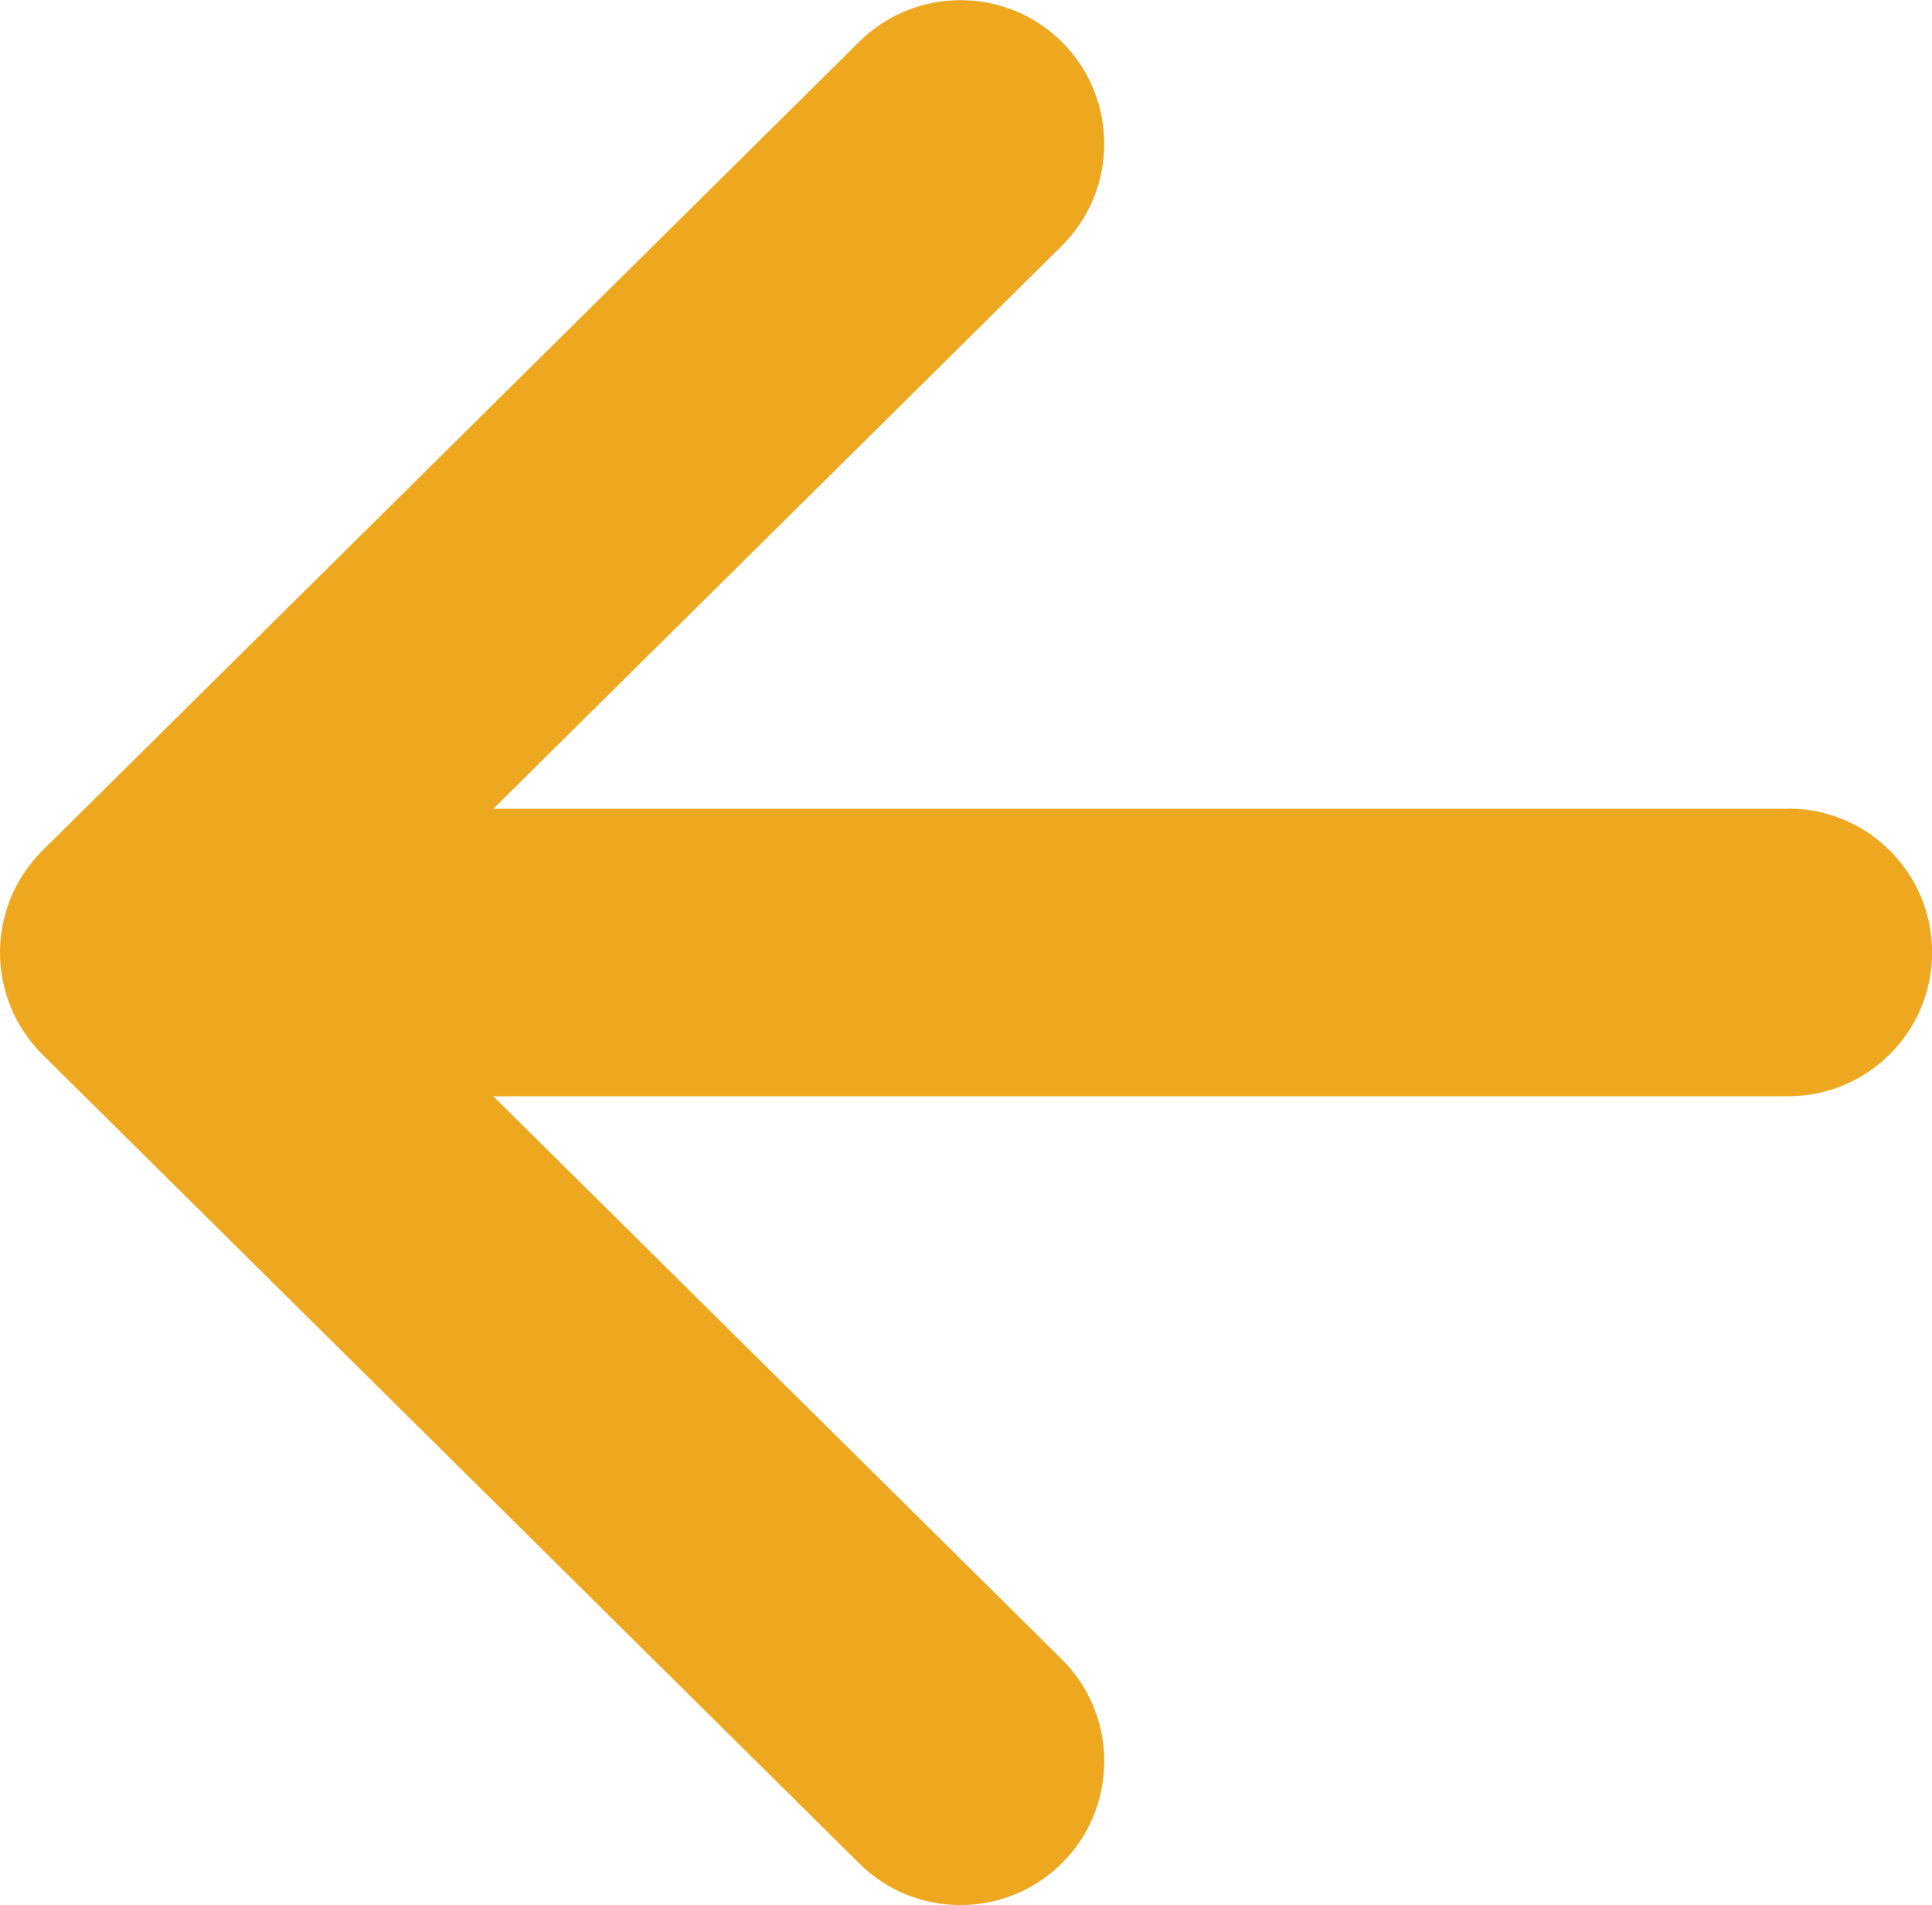
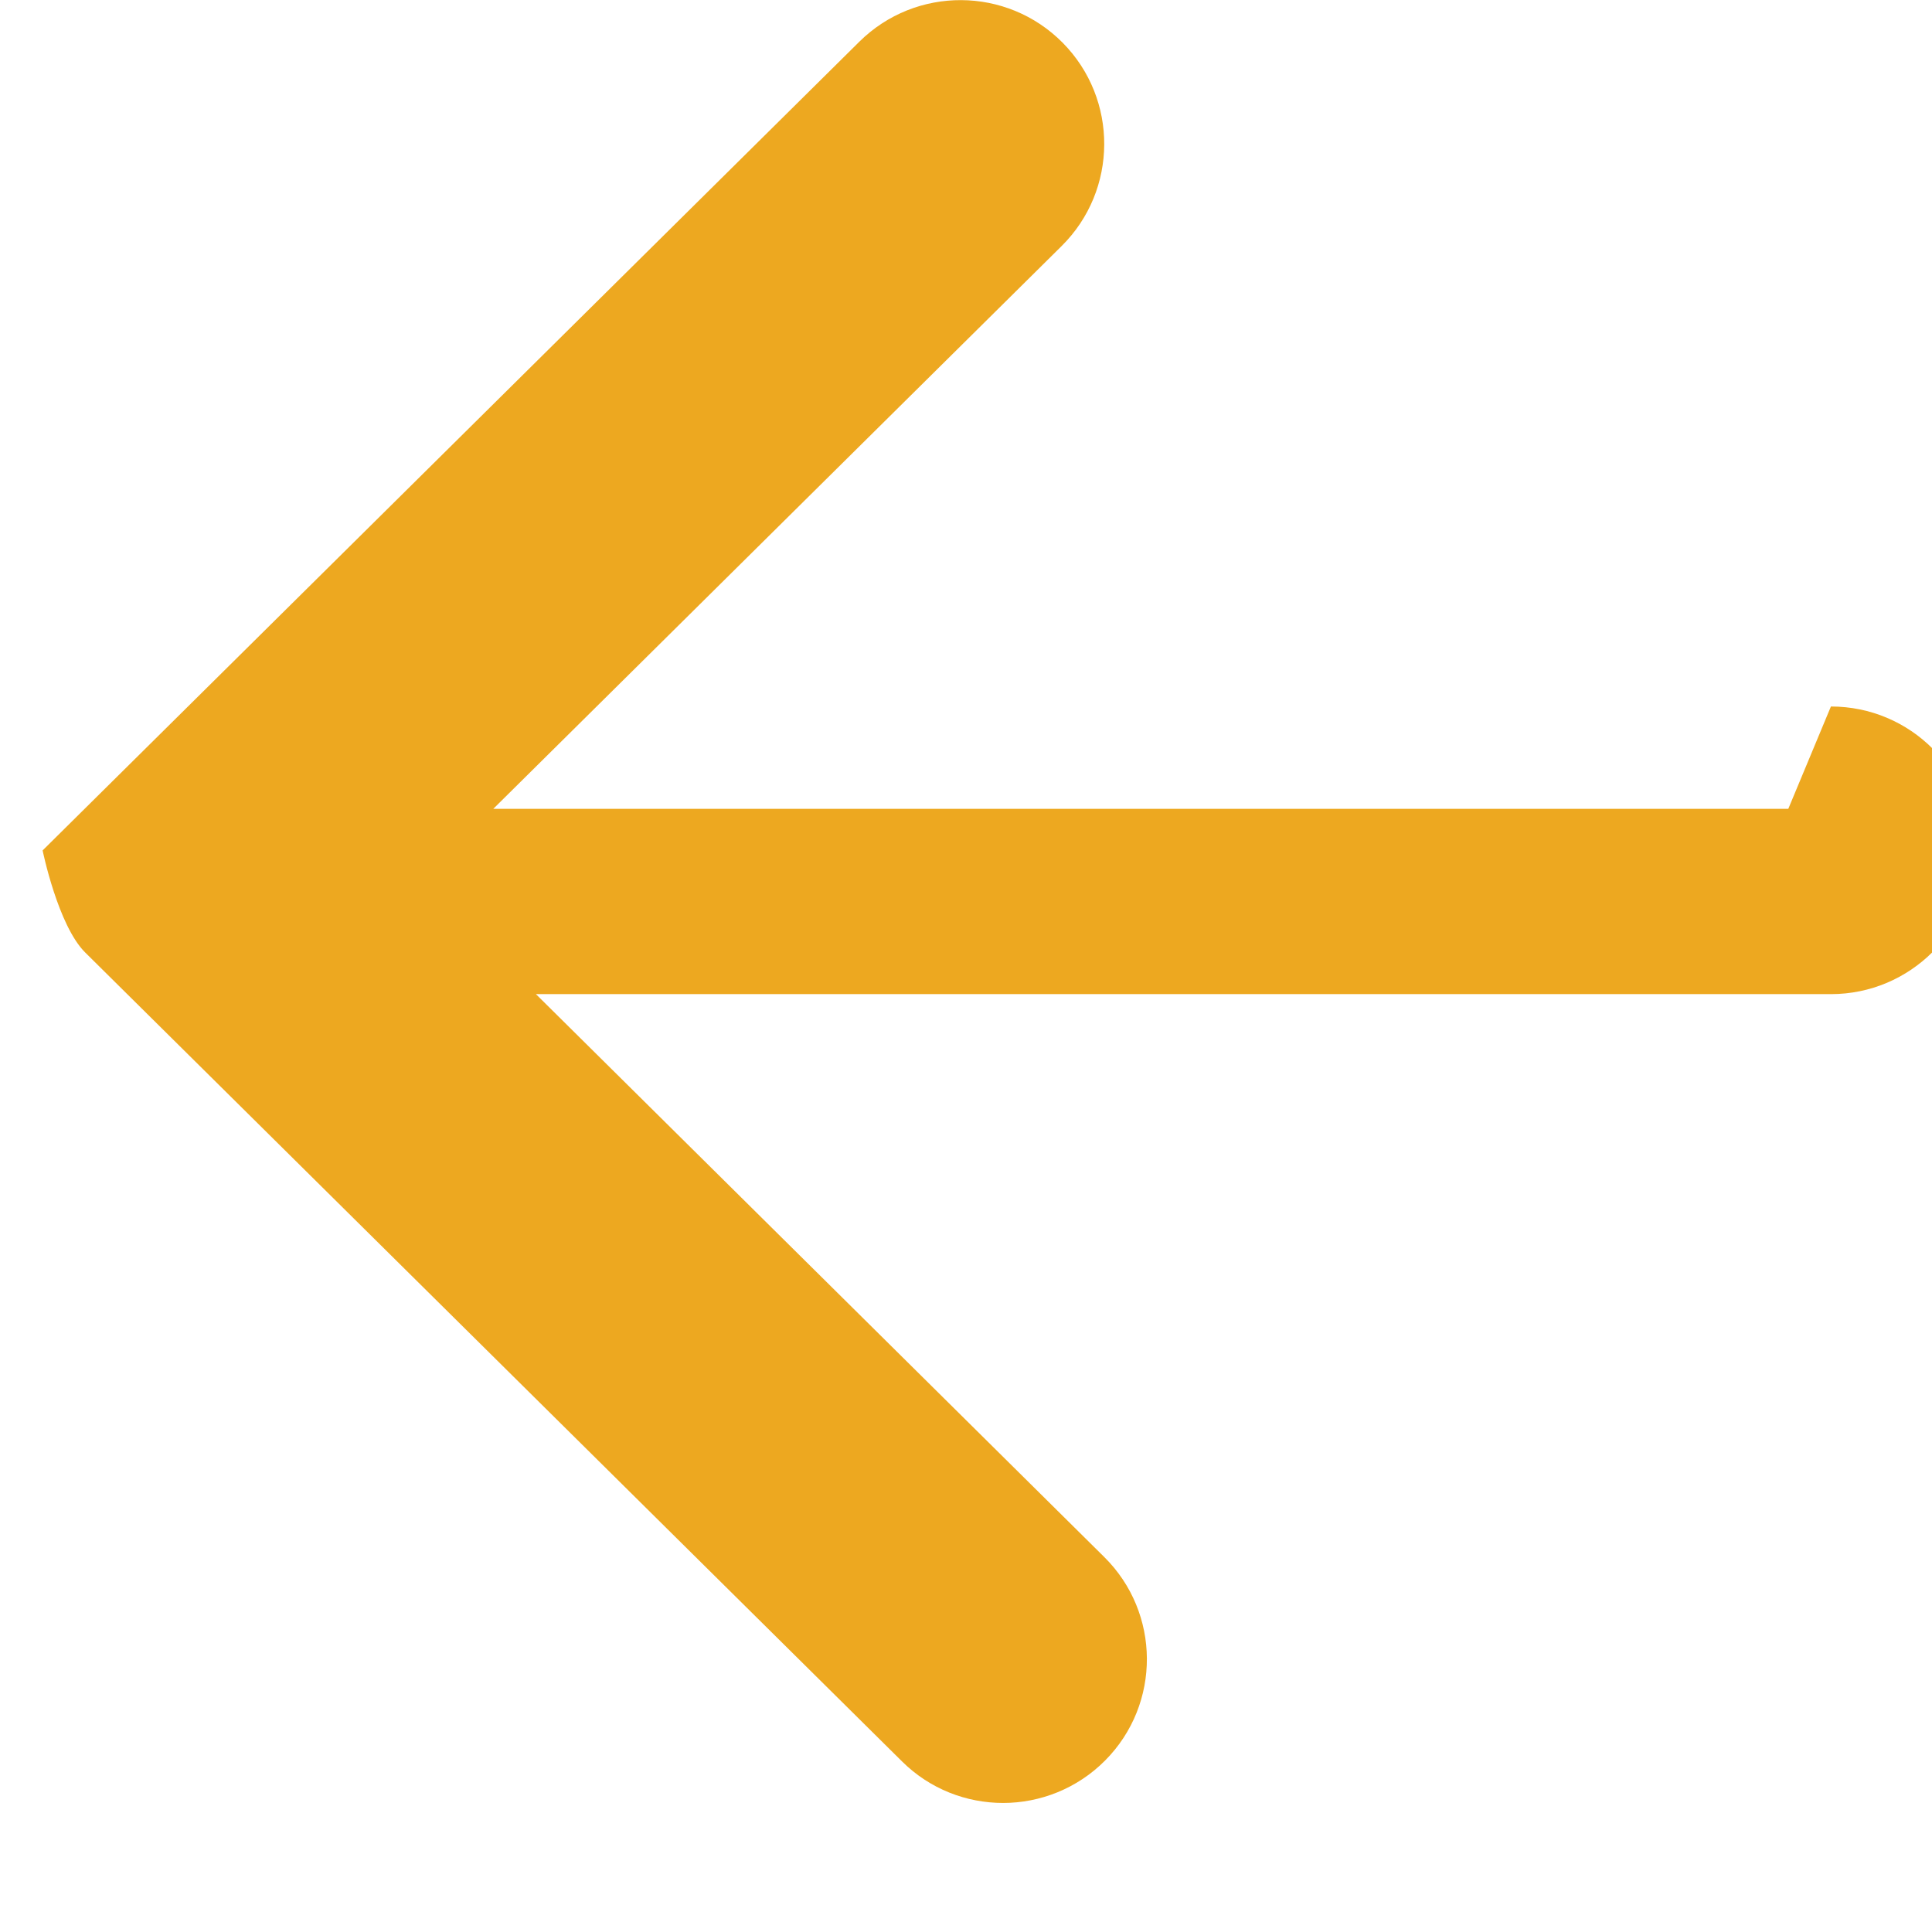
<svg xmlns="http://www.w3.org/2000/svg" id="Layer_2" data-name="Layer 2" viewBox="0 0 187.68 185.06">
  <defs>
    <style>
      .cls-1 {
        fill: #eda820;
      }
    </style>
  </defs>
  <g id="Layer_1-2" data-name="Layer 1">
-     <path class="cls-1" d="M173.72,78.57H47.92l55.21-54.67c5.48-5.43,5.52-14.27.1-19.75-5.43-5.48-14.27-5.52-19.75-.1L4.14,82.61c-2.65,2.62-4.14,6.2-4.14,9.92s1.49,7.3,4.14,9.92l79.34,78.57c2.72,2.7,6.27,4.04,9.83,4.04s7.19-1.38,9.92-4.14c5.43-5.48,5.38-14.33-.1-19.75l-55.21-54.68h125.8c7.71,0,13.97-6.25,13.97-13.97s-6.25-13.97-13.97-13.97Z" />
+     <path class="cls-1" d="M173.72,78.57H47.92l55.21-54.67c5.48-5.43,5.52-14.27.1-19.75-5.43-5.48-14.27-5.52-19.75-.1L4.14,82.61s1.49,7.3,4.14,9.92l79.34,78.57c2.72,2.7,6.27,4.04,9.83,4.04s7.19-1.38,9.92-4.14c5.43-5.48,5.38-14.33-.1-19.75l-55.21-54.68h125.8c7.71,0,13.97-6.25,13.97-13.97s-6.25-13.97-13.97-13.97Z" />
  </g>
</svg>